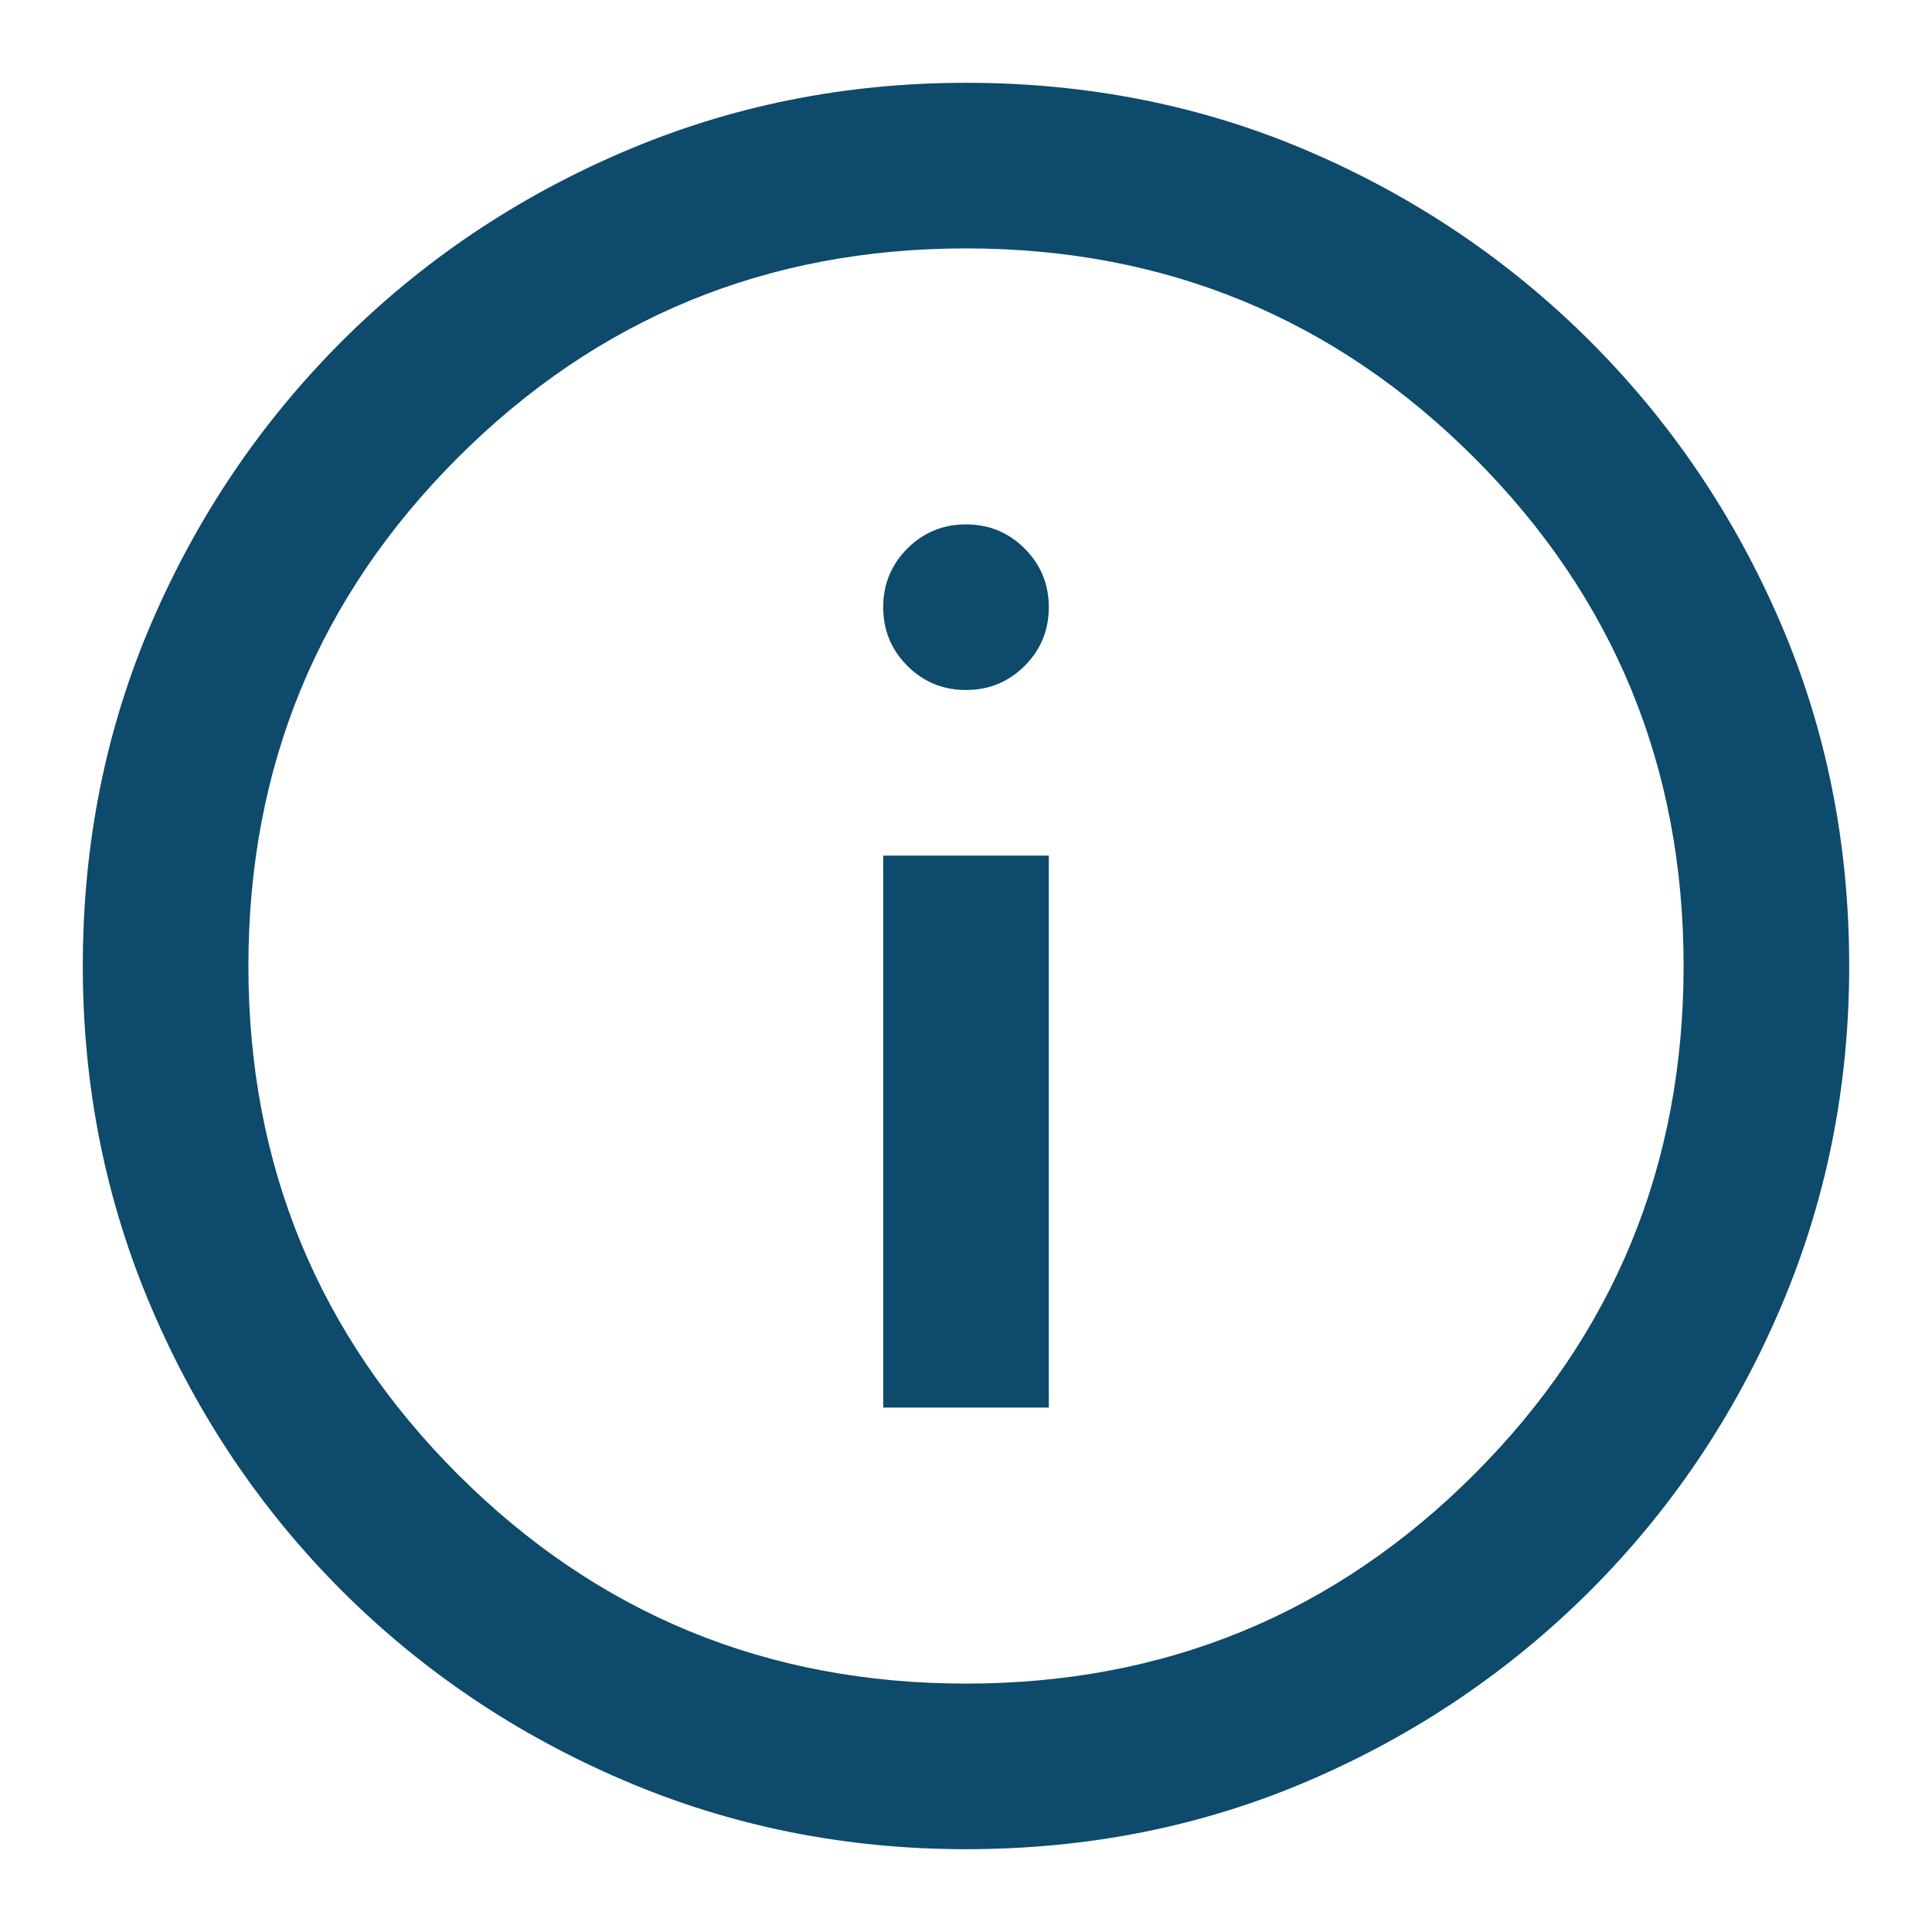
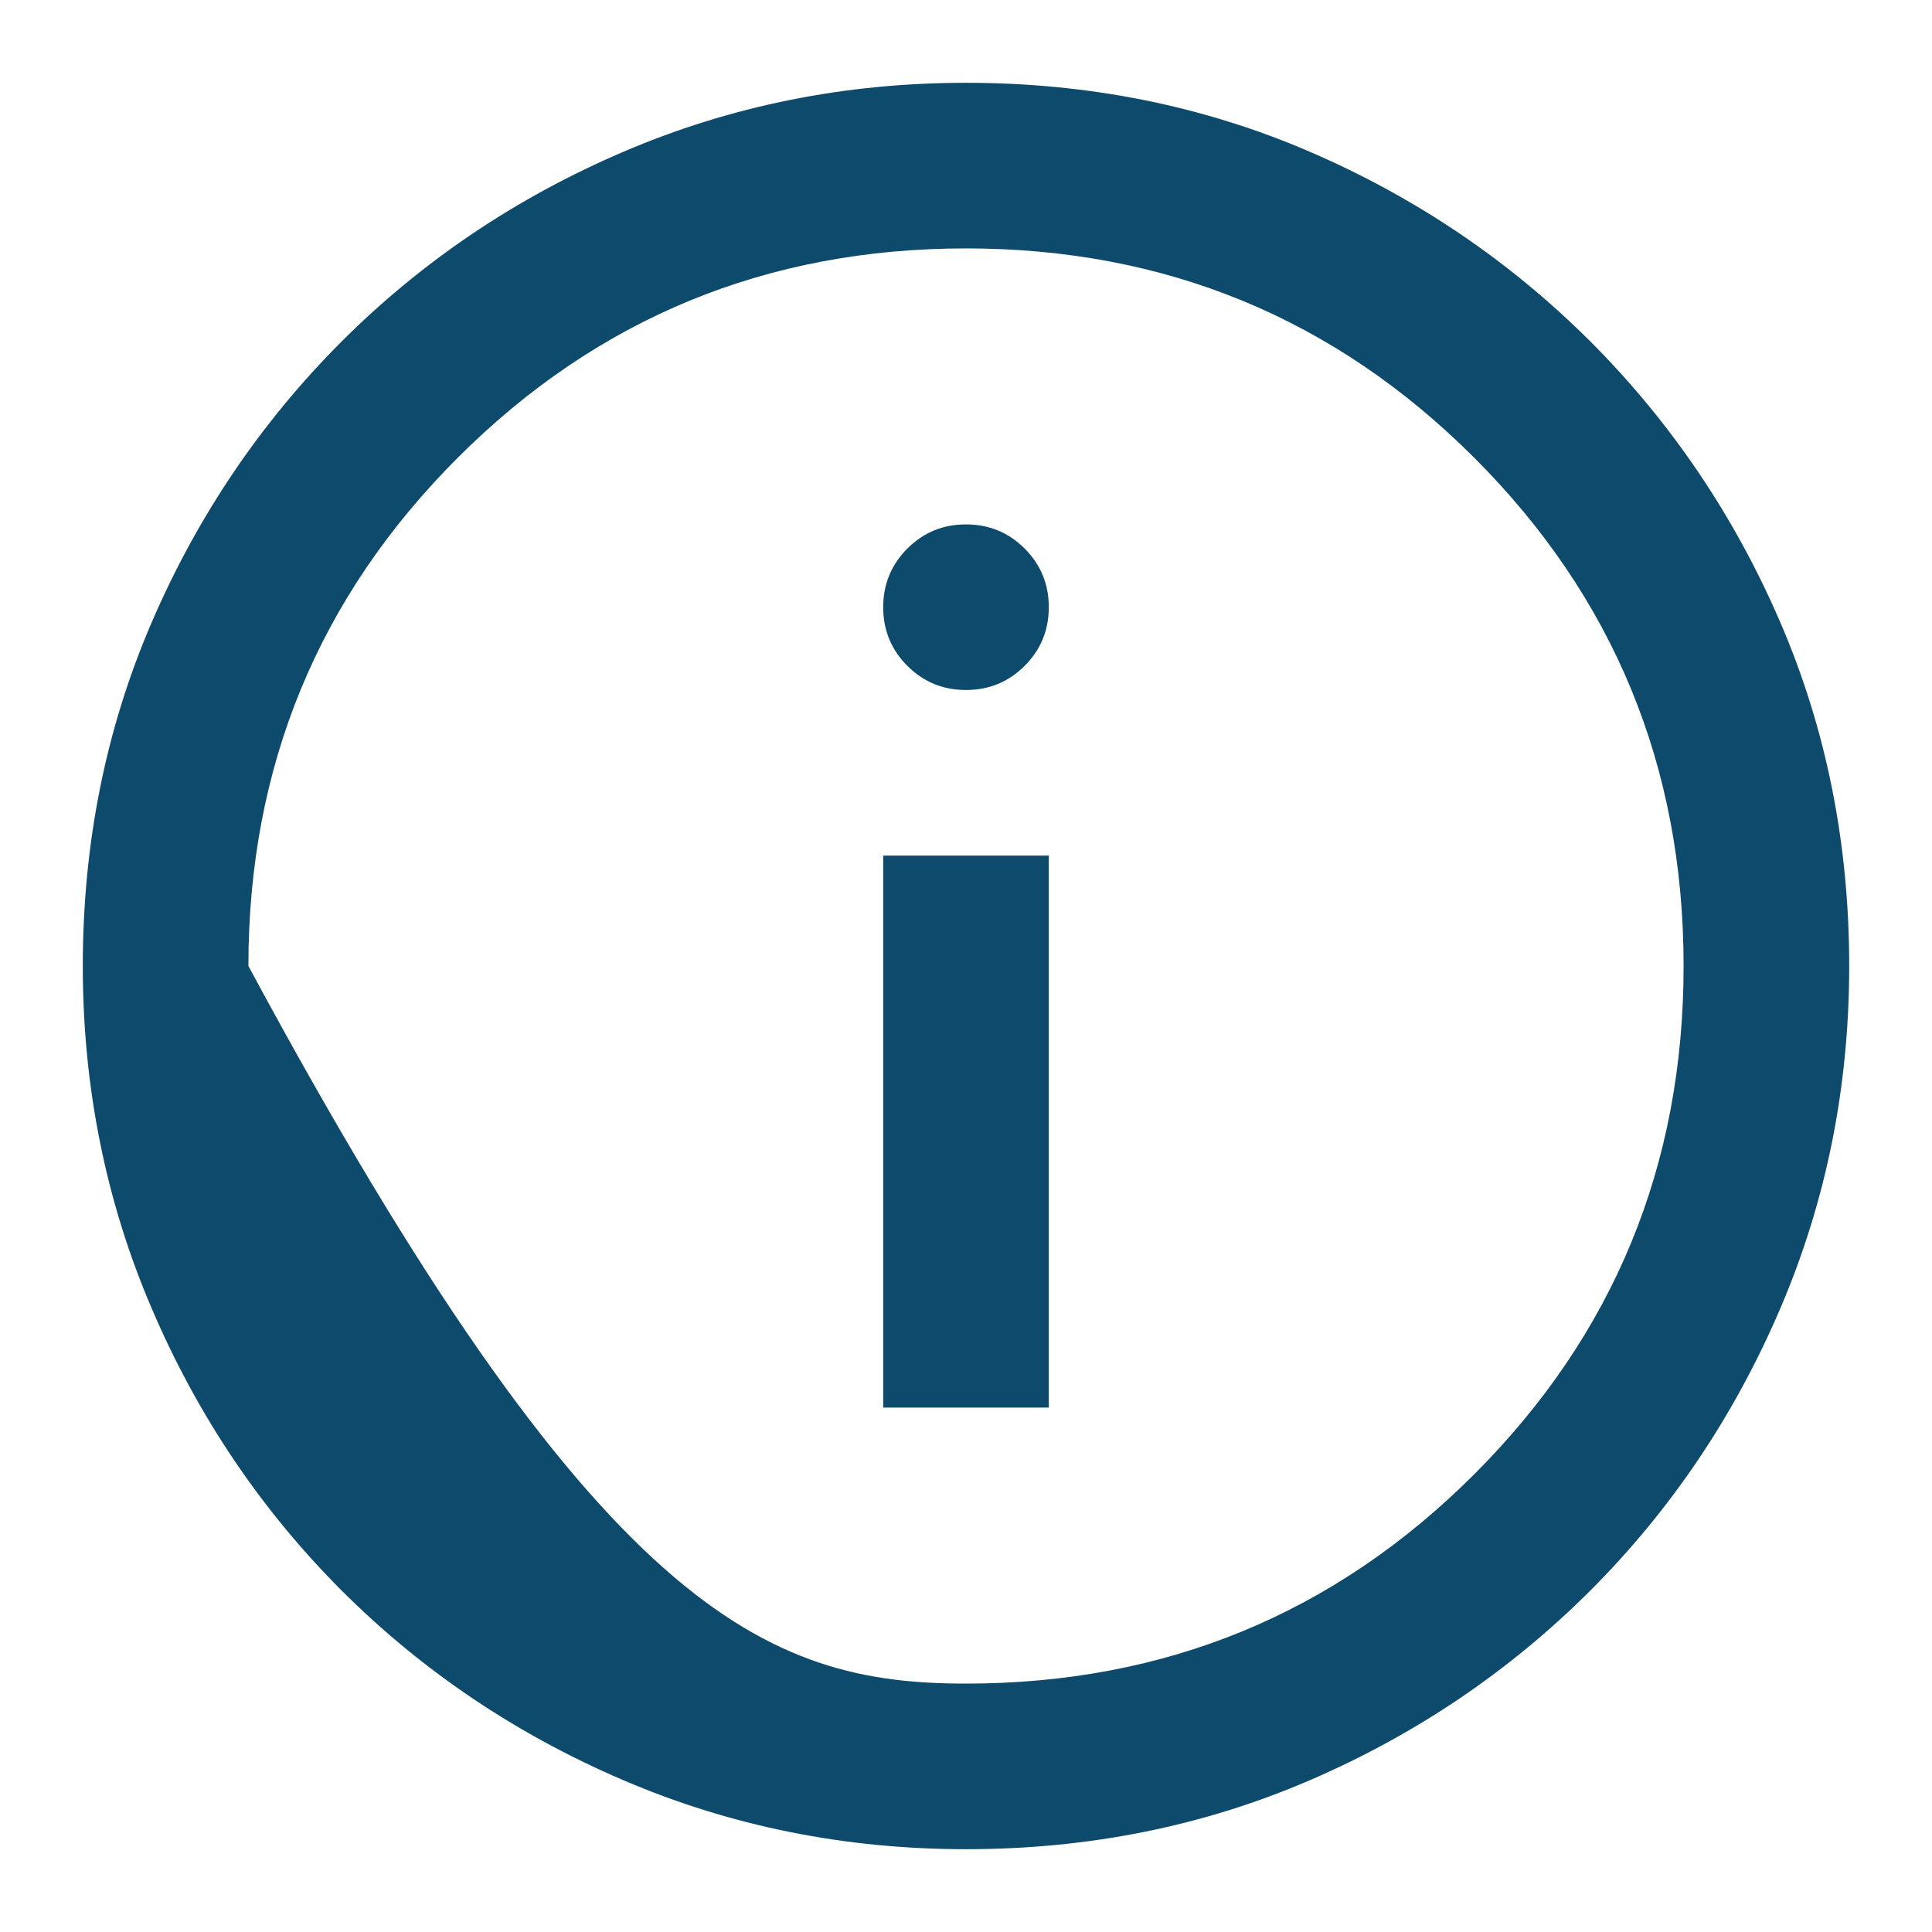
<svg xmlns="http://www.w3.org/2000/svg" width="14" height="14" viewBox="0 0 14 14" fill="none">
-   <path d="M6.4 10.2H7.6V6.2H6.4V10.2ZM7 5C7.166 5 7.308 4.942 7.425 4.825C7.542 4.708 7.6 4.566 7.6 4.4C7.6 4.234 7.542 4.092 7.425 3.975C7.308 3.858 7.166 3.8 7 3.8C6.834 3.8 6.692 3.858 6.575 3.975C6.458 4.092 6.4 4.234 6.4 4.4C6.4 4.566 6.458 4.708 6.575 4.825C6.692 4.942 6.834 5 7 5ZM7 13.4C6.122 13.4 5.294 13.233 4.517 12.9C3.739 12.567 3.059 12.108 2.475 11.525C1.892 10.941 1.433 10.261 1.1 9.483C0.767 8.706 0.6 7.878 0.6 7C0.6 6.111 0.767 5.28 1.1 4.508C1.433 3.736 1.892 3.059 2.475 2.475C3.059 1.892 3.739 1.433 4.517 1.1C5.294 0.767 6.122 0.6 7 0.6C7.889 0.6 8.72 0.767 9.492 1.1C10.264 1.433 10.941 1.892 11.525 2.475C12.108 3.059 12.567 3.736 12.9 4.508C13.233 5.28 13.4 6.111 13.4 7C13.4 7.878 13.233 8.706 12.9 9.483C12.567 10.261 12.108 10.941 11.525 11.525C10.941 12.108 10.264 12.567 9.492 12.9C8.72 13.233 7.889 13.4 7 13.4ZM7 12.2C8.444 12.2 9.672 11.694 10.683 10.683C11.694 9.672 12.2 8.444 12.2 7C12.2 5.556 11.694 4.328 10.683 3.317C9.672 2.306 8.444 1.8 7 1.8C5.556 1.8 4.328 2.306 3.317 3.317C2.306 4.328 1.8 5.556 1.8 7C1.8 8.444 2.306 9.672 3.317 10.683C4.328 11.694 5.556 12.2 7 12.2Z" fill="#0D4A6B" />
+   <path d="M6.4 10.2H7.6V6.2H6.4V10.2ZM7 5C7.166 5 7.308 4.942 7.425 4.825C7.542 4.708 7.6 4.566 7.6 4.4C7.6 4.234 7.542 4.092 7.425 3.975C7.308 3.858 7.166 3.8 7 3.8C6.834 3.8 6.692 3.858 6.575 3.975C6.458 4.092 6.4 4.234 6.4 4.4C6.4 4.566 6.458 4.708 6.575 4.825C6.692 4.942 6.834 5 7 5ZM7 13.4C6.122 13.4 5.294 13.233 4.517 12.9C3.739 12.567 3.059 12.108 2.475 11.525C1.892 10.941 1.433 10.261 1.1 9.483C0.767 8.706 0.6 7.878 0.6 7C0.6 6.111 0.767 5.28 1.1 4.508C1.433 3.736 1.892 3.059 2.475 2.475C3.059 1.892 3.739 1.433 4.517 1.1C5.294 0.767 6.122 0.6 7 0.6C7.889 0.6 8.72 0.767 9.492 1.1C10.264 1.433 10.941 1.892 11.525 2.475C12.108 3.059 12.567 3.736 12.9 4.508C13.233 5.28 13.4 6.111 13.4 7C13.4 7.878 13.233 8.706 12.9 9.483C12.567 10.261 12.108 10.941 11.525 11.525C10.941 12.108 10.264 12.567 9.492 12.9C8.72 13.233 7.889 13.4 7 13.4ZM7 12.2C8.444 12.2 9.672 11.694 10.683 10.683C11.694 9.672 12.2 8.444 12.2 7C12.2 5.556 11.694 4.328 10.683 3.317C9.672 2.306 8.444 1.8 7 1.8C5.556 1.8 4.328 2.306 3.317 3.317C2.306 4.328 1.8 5.556 1.8 7C4.328 11.694 5.556 12.2 7 12.2Z" fill="#0D4A6B" />
</svg>